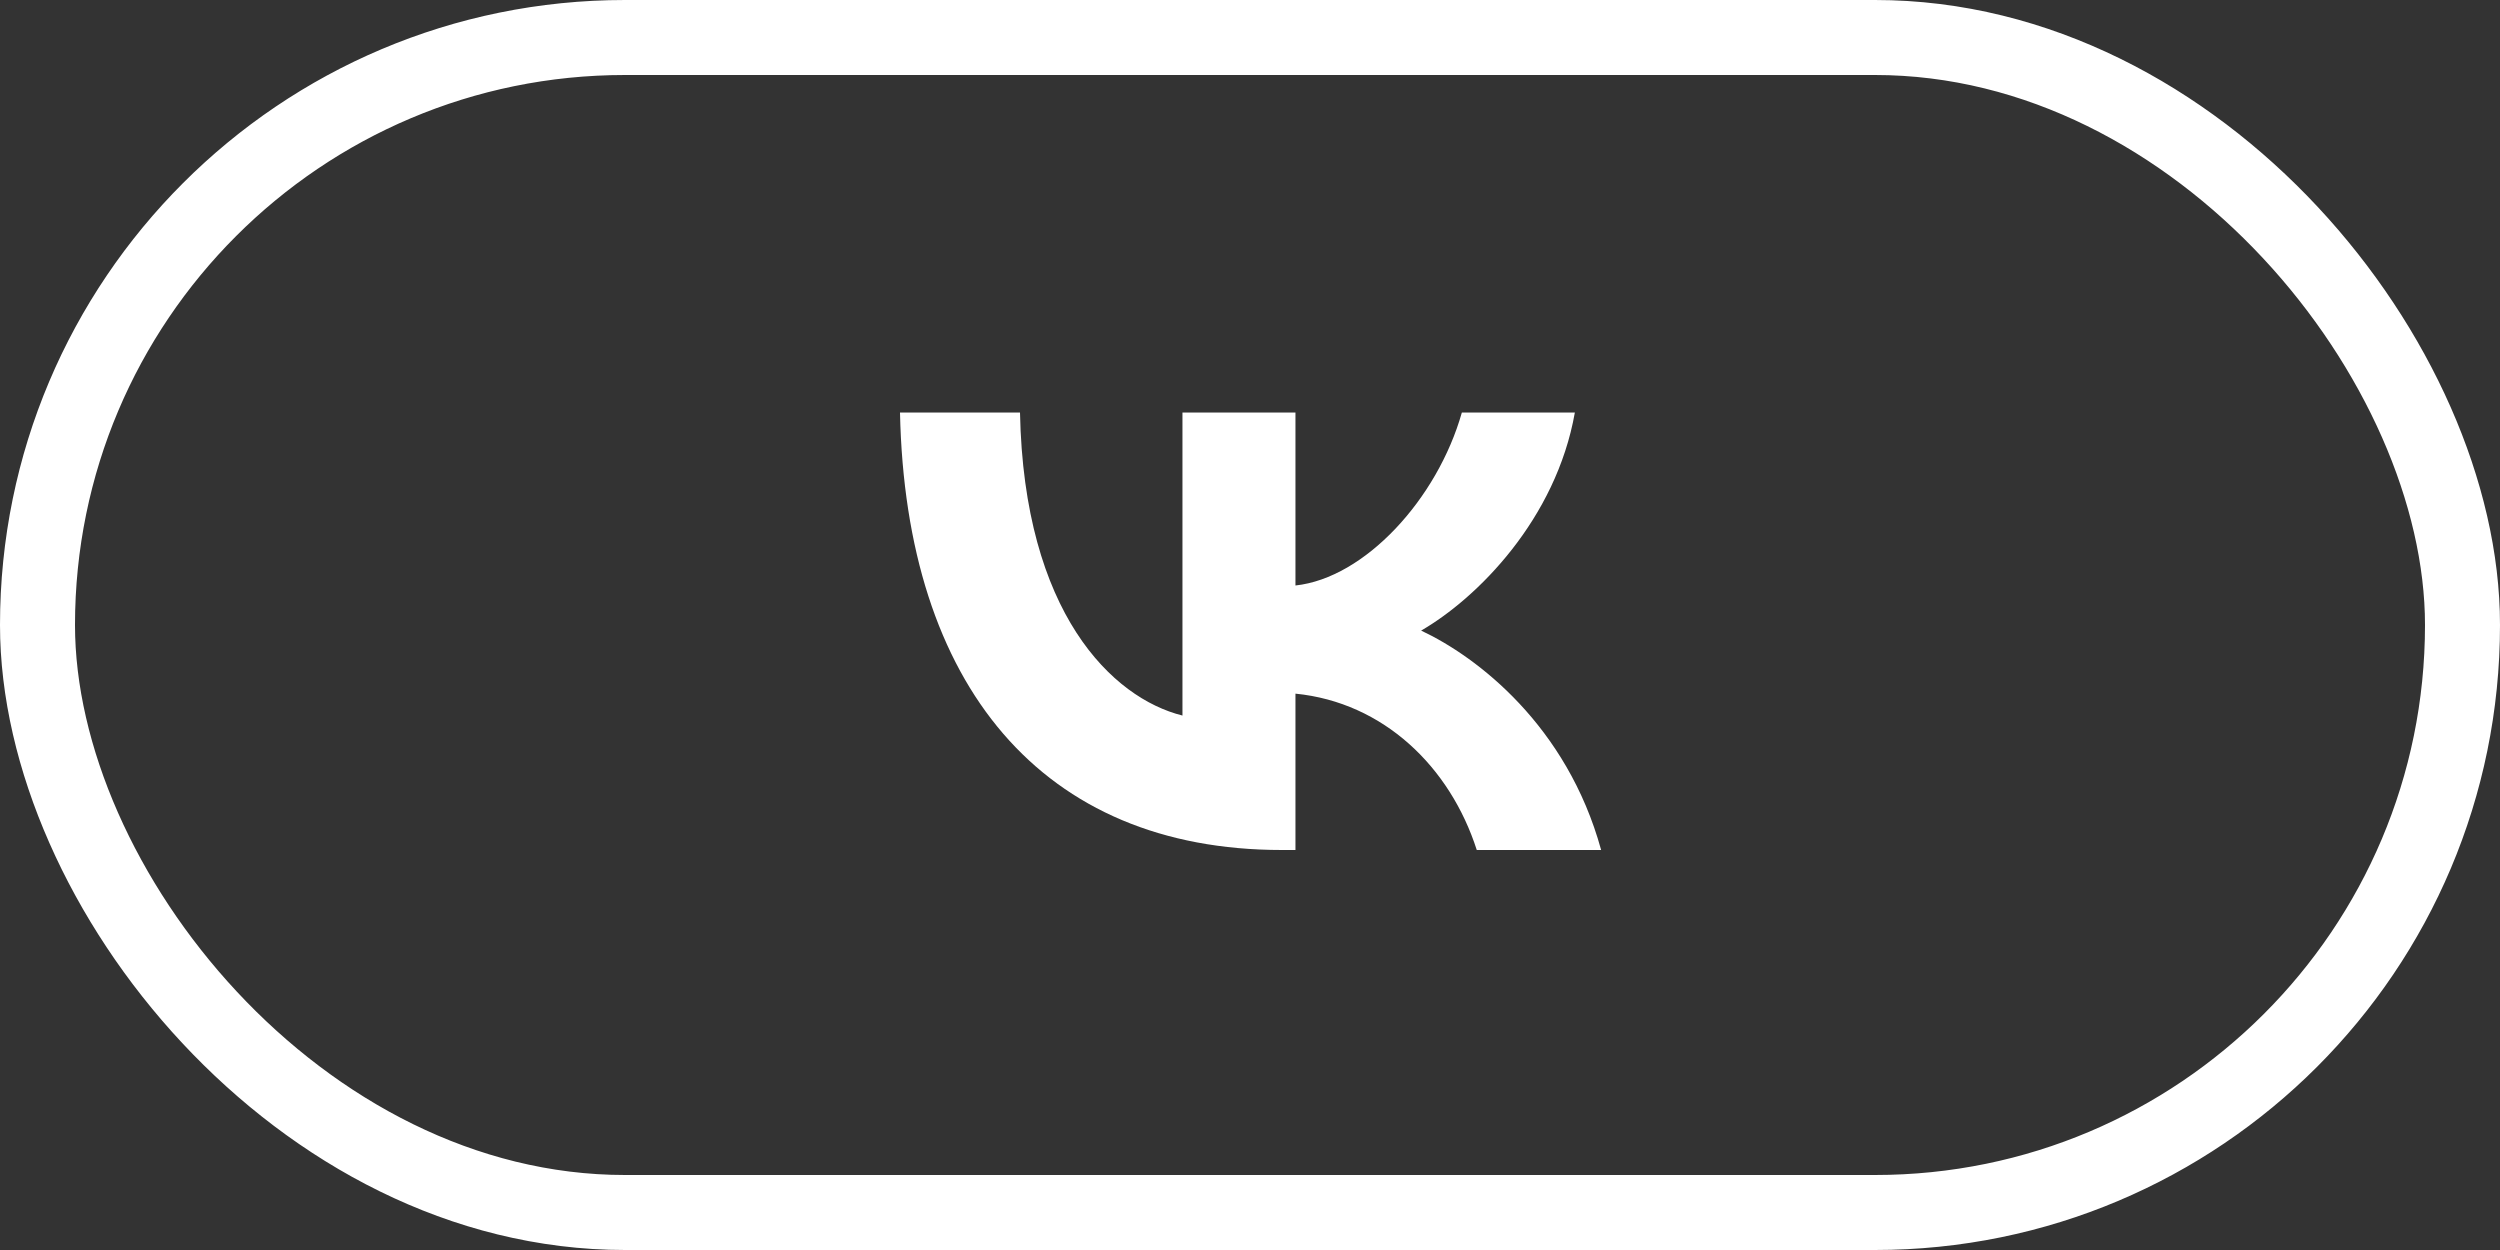
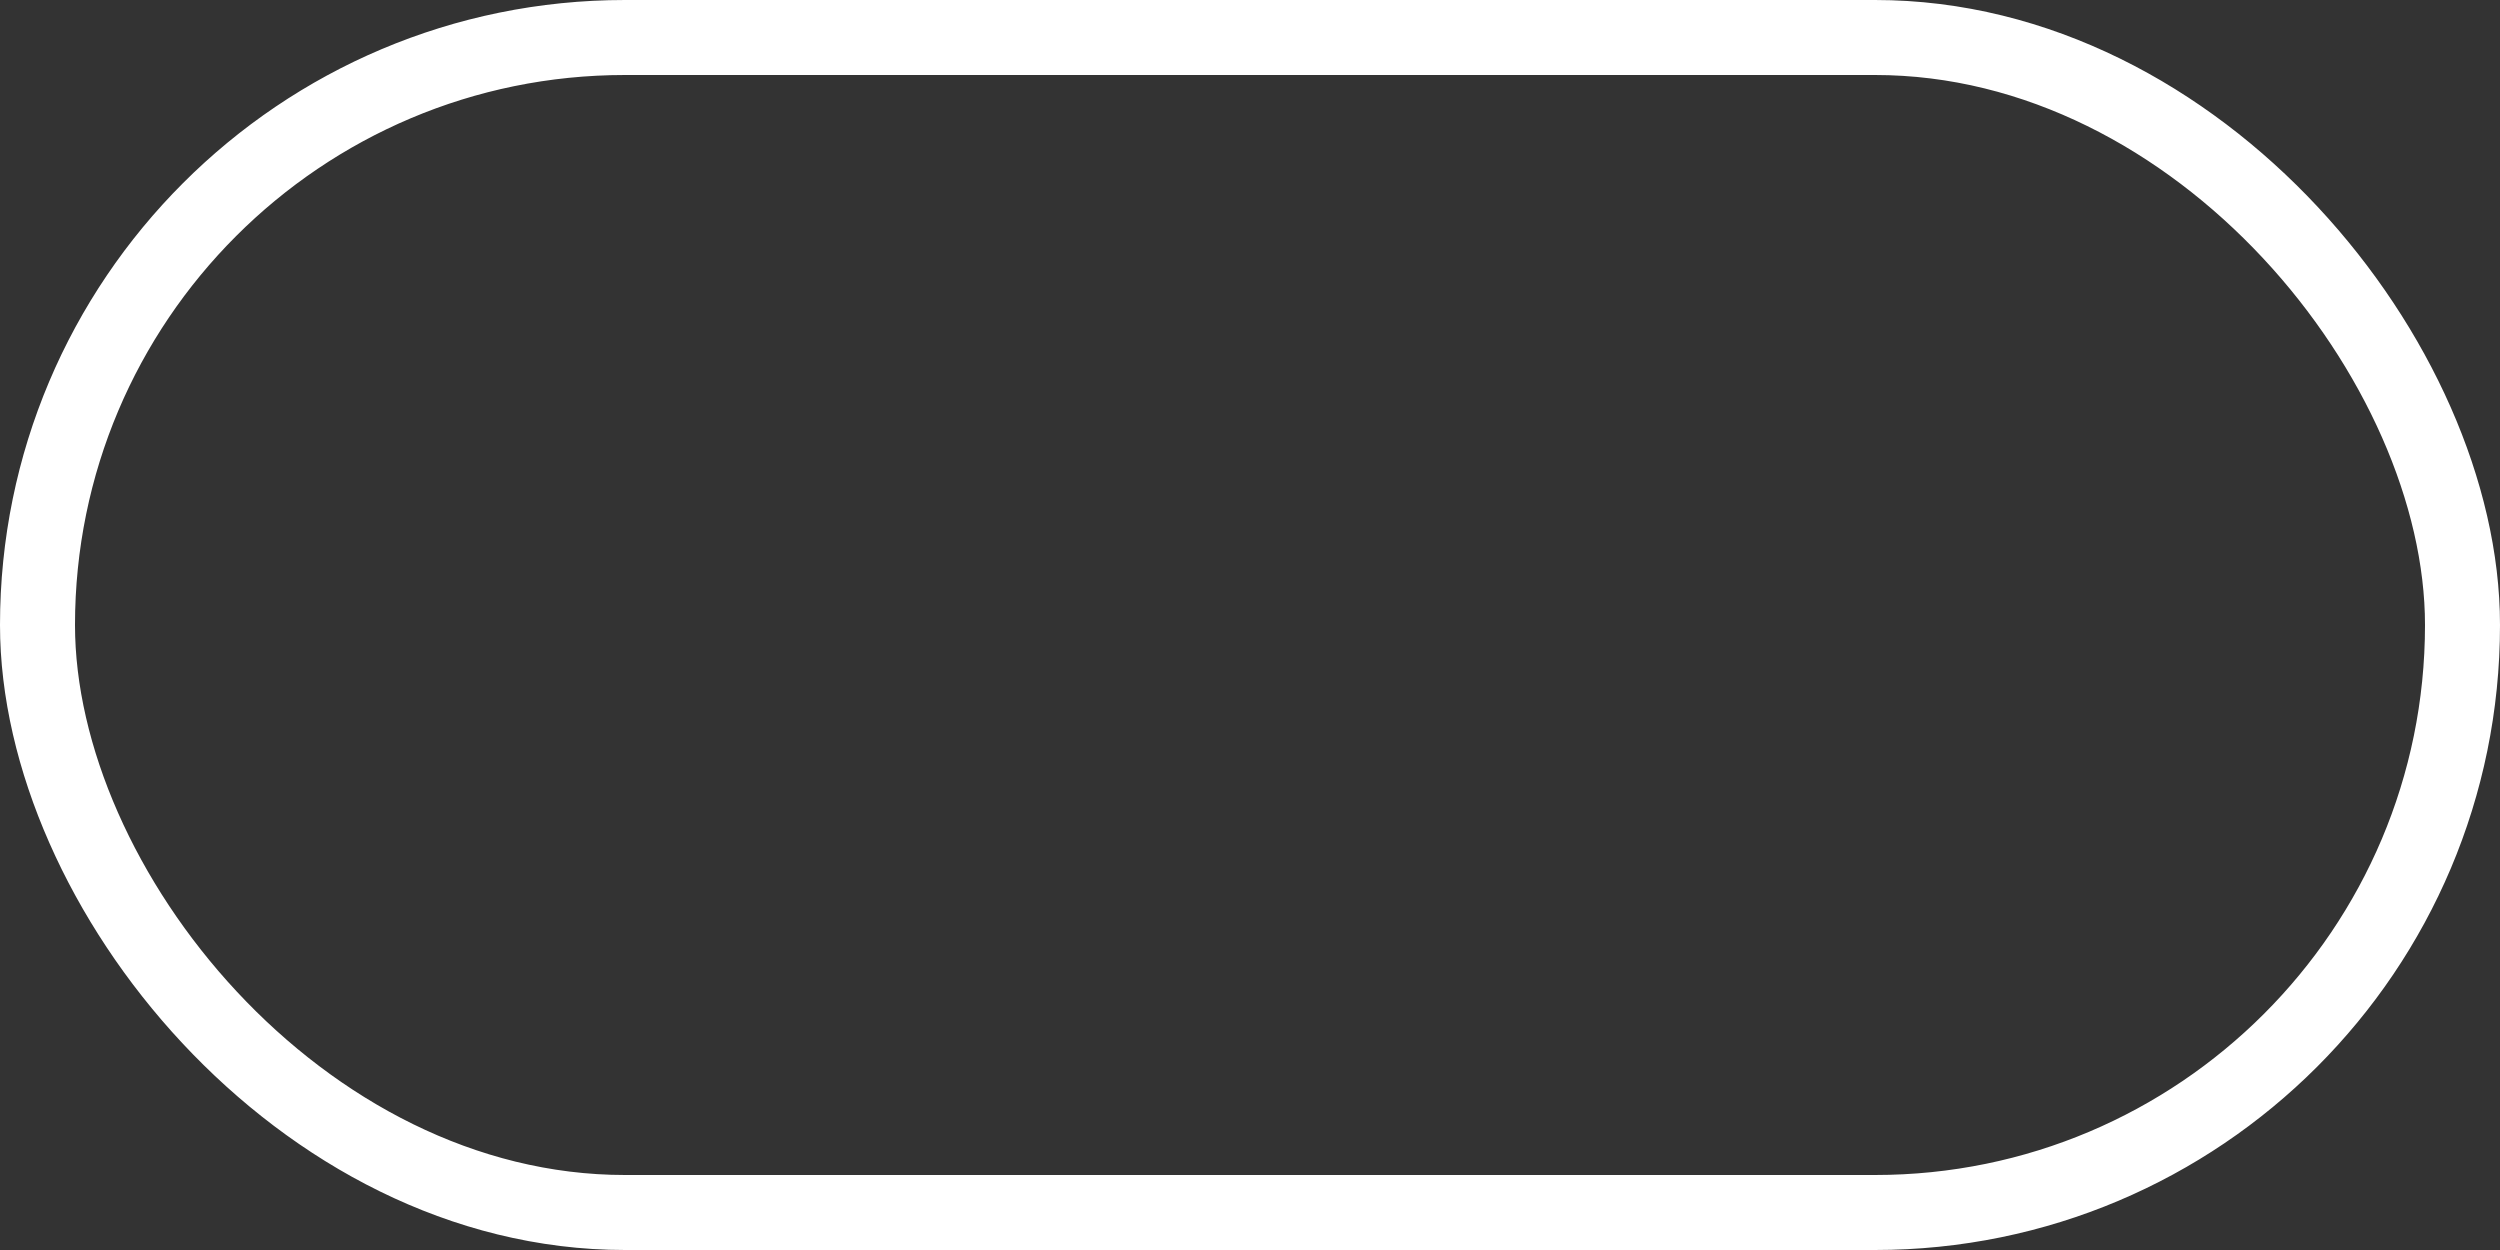
<svg xmlns="http://www.w3.org/2000/svg" width="200" height="100" viewBox="0 0 200 100" fill="none">
  <rect x="0" y="0" width="200" height="100" fill="#333333" stroke="none" />
-   <path d="M102.55 68C83.386 68 72.456 54.862 72 33H81.6C81.915 49.046 88.992 55.843 94.597 57.244V33H103.637V46.839C109.172 46.243 114.987 39.937 116.949 33H125.989C124.482 41.548 118.176 47.855 113.691 50.447C118.176 52.55 125.358 58.05 128.091 68H118.141C116.004 61.343 110.679 56.193 103.637 55.492V68H102.55Z" fill="white" />
  <rect x="3" y="3" width="194" height="94" rx="47" stroke="white" stroke-width="6" />
</svg>